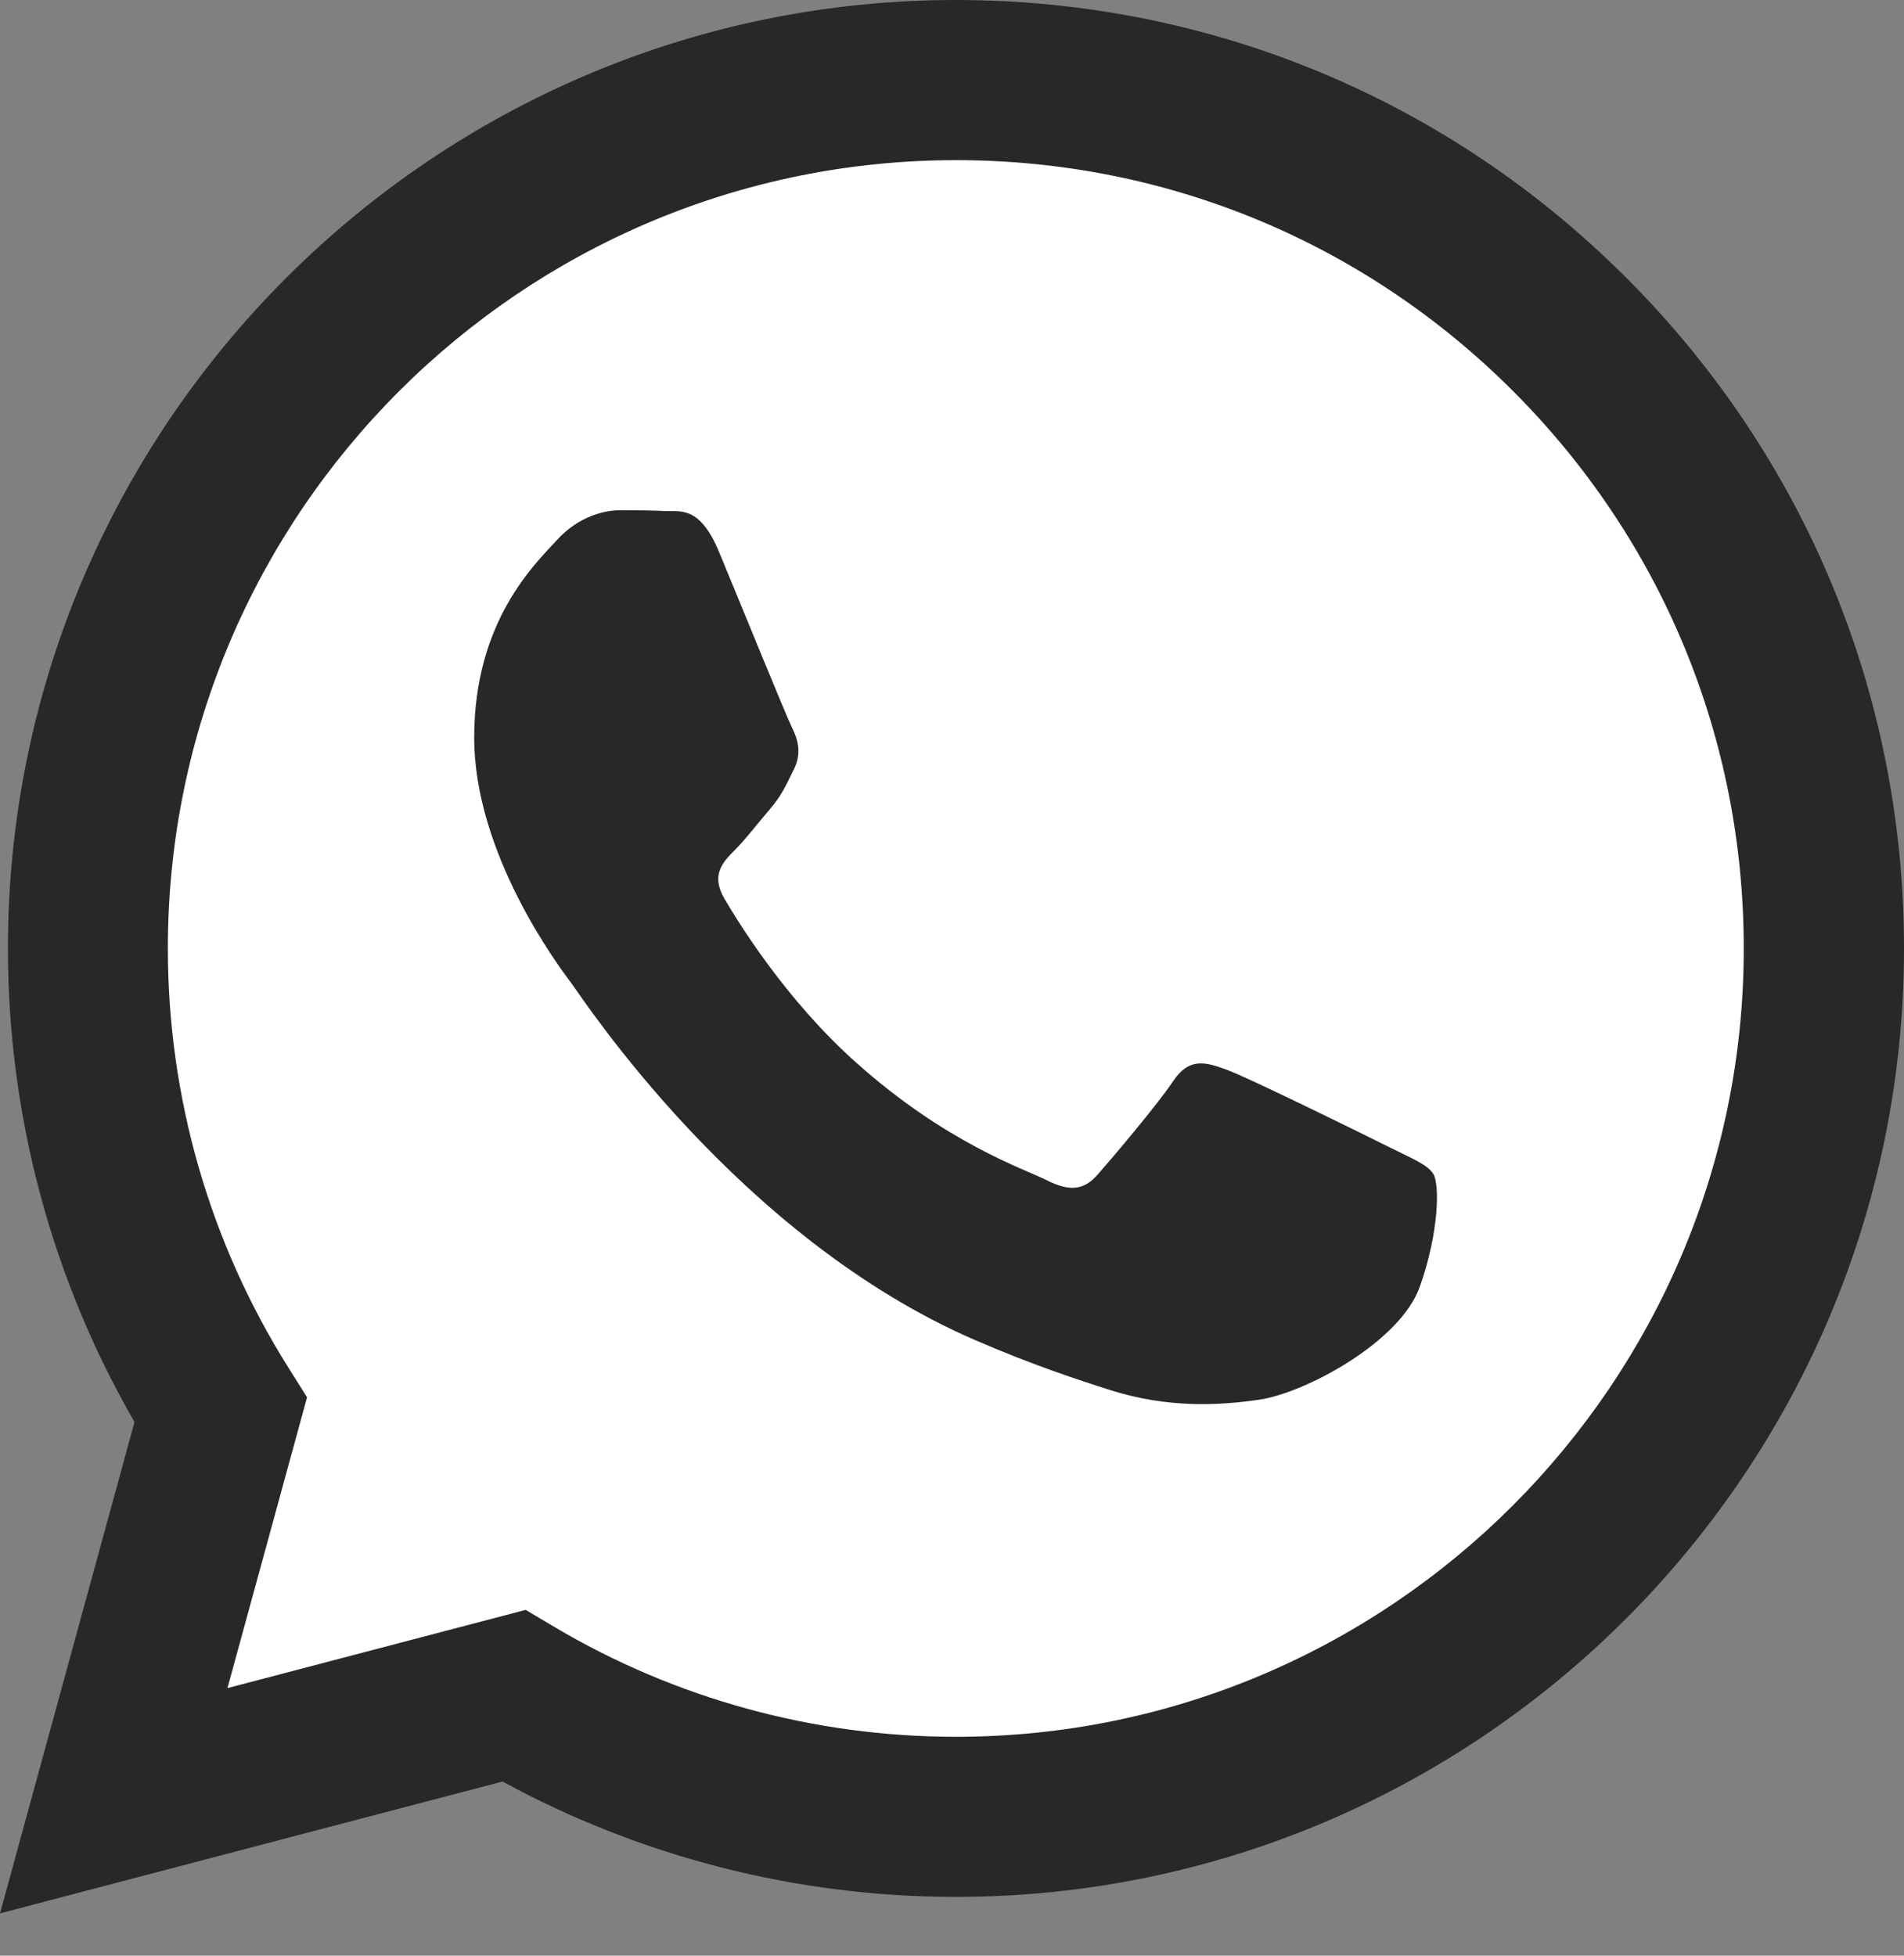
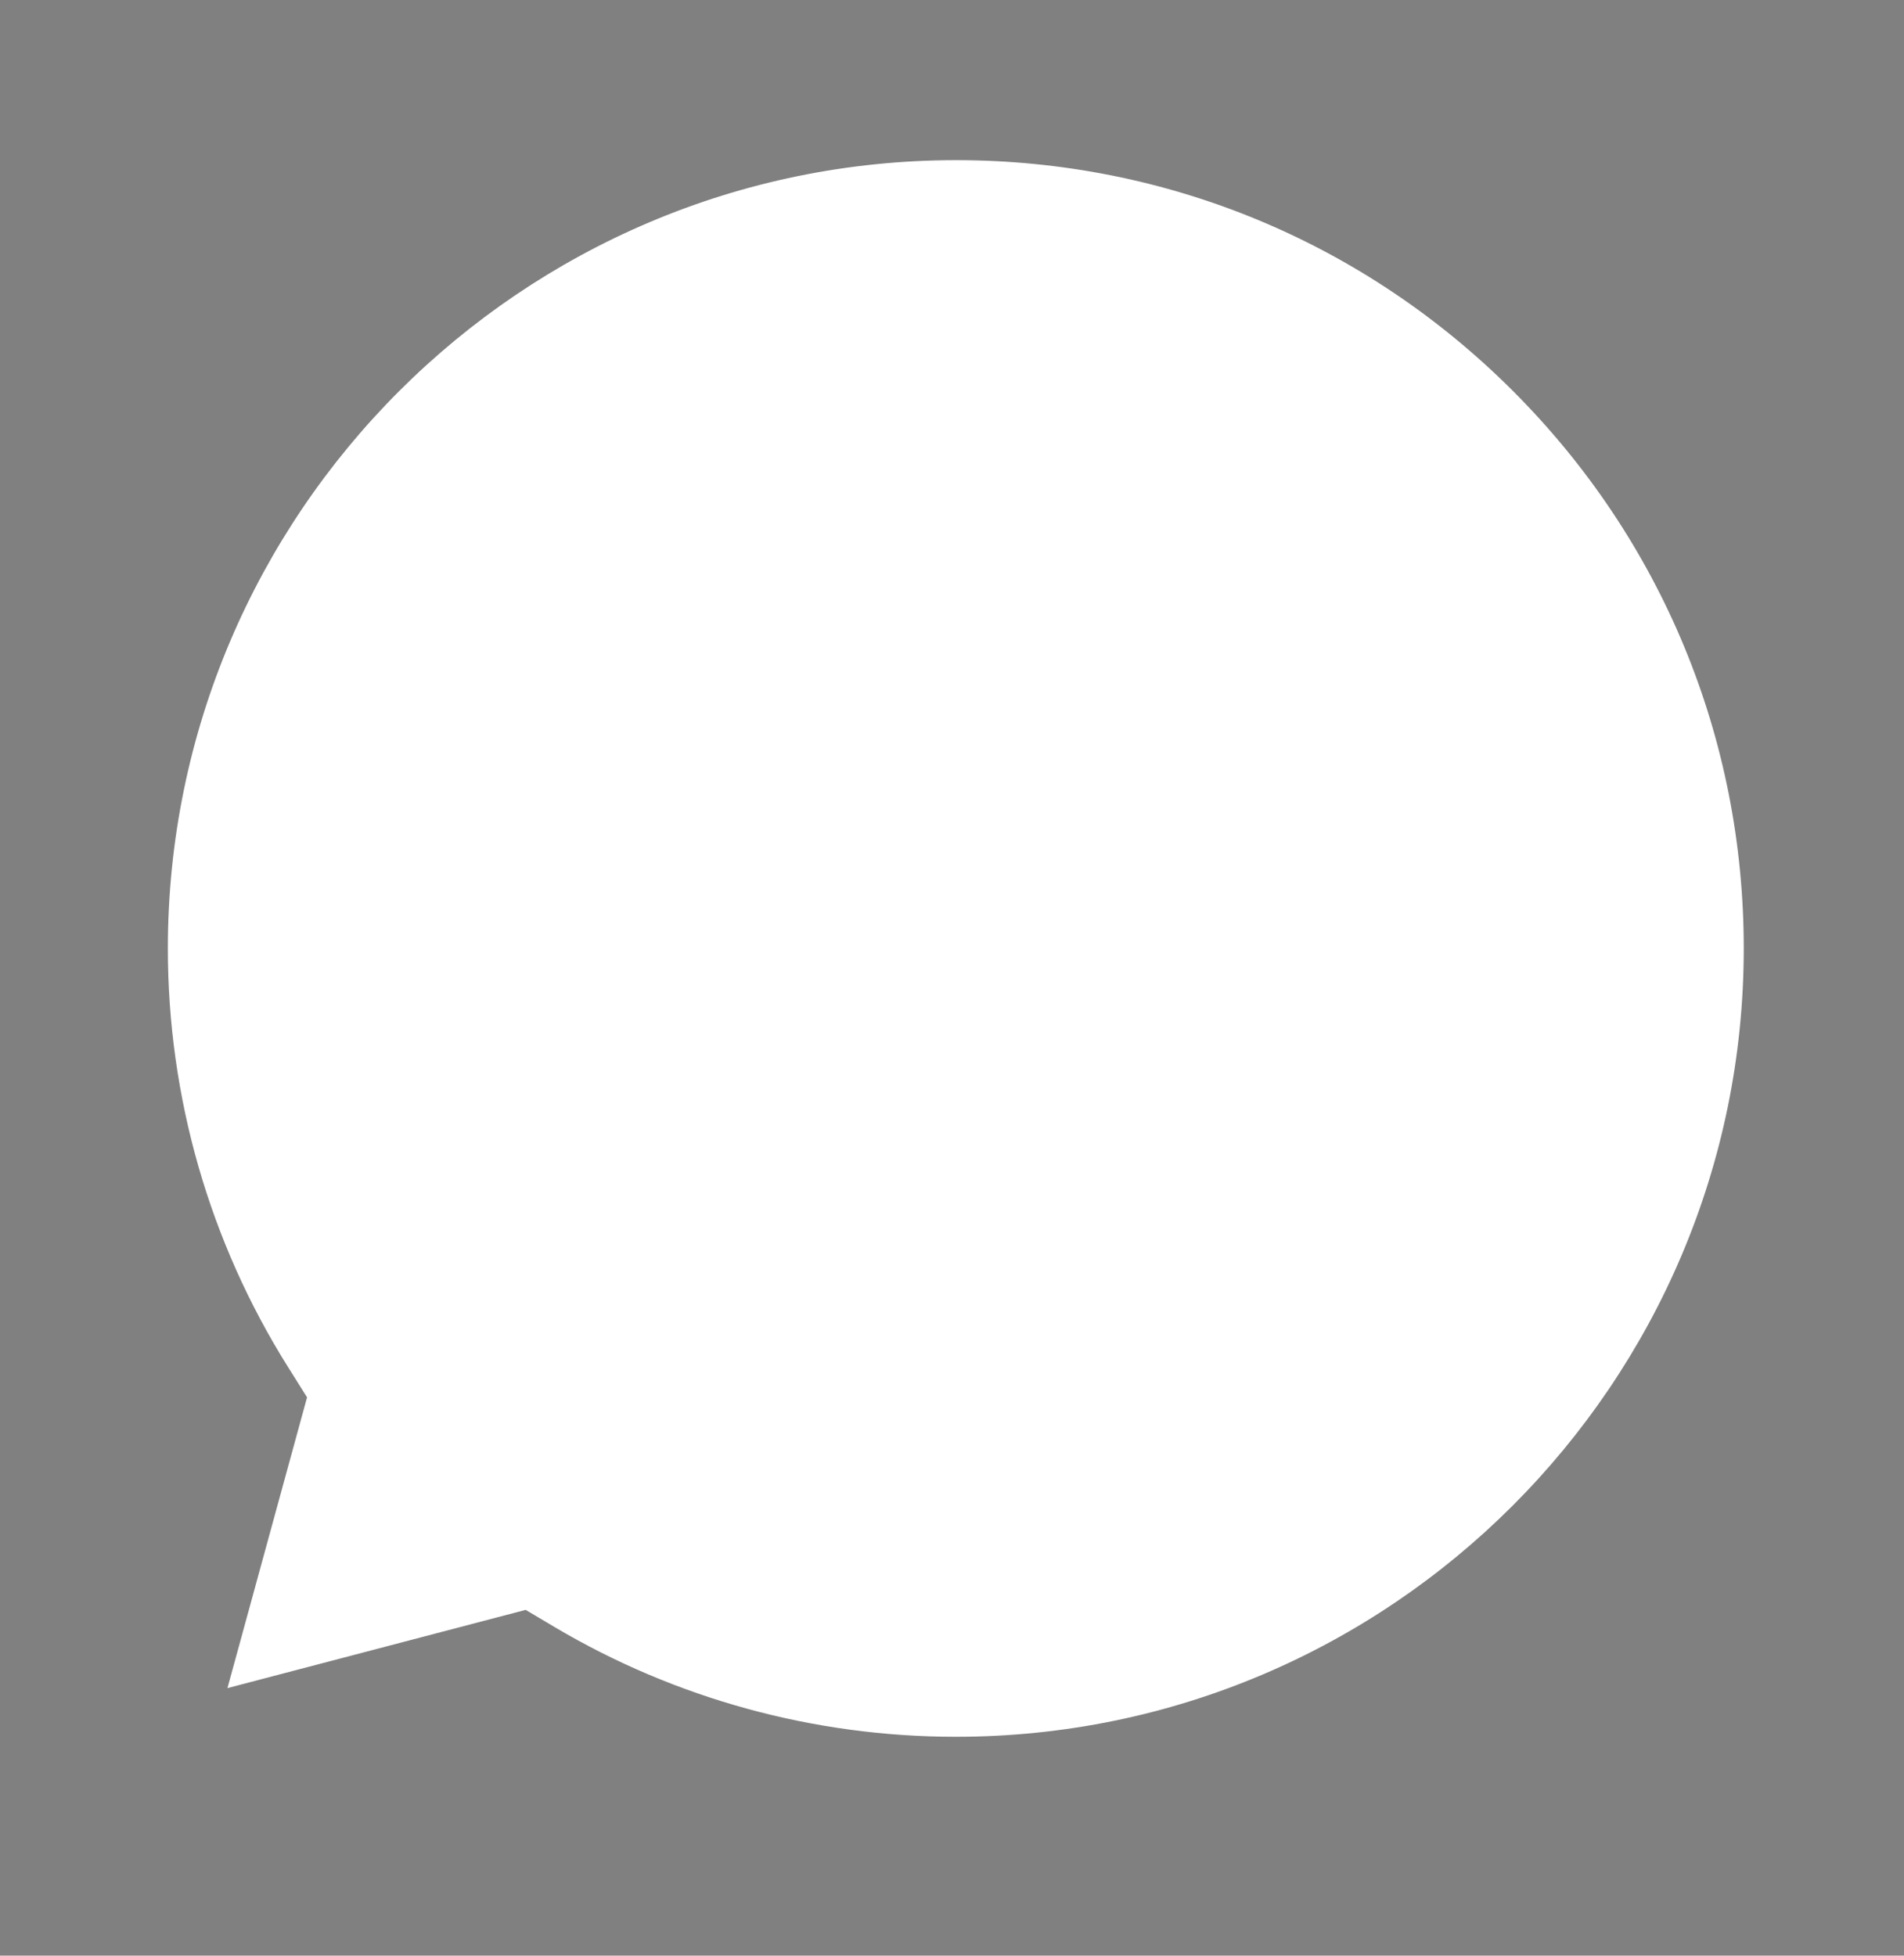
<svg xmlns="http://www.w3.org/2000/svg" width="37" height="38" viewBox="0 0 37 38" fill="none">
  <rect x="0" y="0" width="37" height="38" fill="#808080" stroke="none" />
-   <path d="M18.578 36.858C28.735 36.854 36.996 28.591 37 18.436C37.002 13.514 35.087 8.885 31.609 5.403C28.131 1.921 23.506 0.002 18.577 0C8.423 0 0.158 8.264 0.154 18.422C0.153 21.668 1.001 24.838 2.614 27.631L0 37.178L9.766 34.616C12.457 36.084 15.487 36.857 18.57 36.858H18.578Z" fill="#282828" />
  <path d="M10.215 31.281L4.42 32.801L5.967 27.151L5.603 26.572C4.07 24.134 3.261 21.316 3.262 18.423C3.265 9.98 10.134 3.112 18.58 3.112C22.67 3.113 26.515 4.708 29.406 7.602C32.297 10.496 33.888 14.344 33.886 18.435C33.883 26.878 27.014 33.747 18.574 33.747H18.568C15.82 33.746 13.126 33.008 10.774 31.613L10.215 31.281Z" fill="white" />
-   <path d="M27.857 22.817C27.742 22.625 27.435 22.51 26.975 22.279C26.515 22.049 24.252 20.935 23.829 20.782C23.408 20.628 23.101 20.551 22.794 21.012C22.487 21.473 21.605 22.51 21.336 22.817C21.068 23.124 20.799 23.163 20.339 22.932C19.879 22.702 18.395 22.216 16.637 20.647C15.269 19.427 14.345 17.919 14.076 17.459C13.808 16.998 14.048 16.749 14.278 16.519C14.485 16.313 14.739 15.981 14.969 15.713C15.199 15.444 15.276 15.252 15.429 14.945C15.582 14.637 15.506 14.369 15.391 14.138C15.276 13.908 14.355 11.642 13.971 10.72C13.598 9.823 13.218 9.944 12.936 9.93C12.668 9.917 12.36 9.914 12.053 9.914C11.747 9.914 11.248 10.029 10.826 10.49C10.404 10.951 9.215 12.064 9.215 14.33C9.215 16.596 10.864 18.785 11.094 19.092C11.325 19.399 14.34 24.049 18.958 26.043C20.056 26.517 20.914 26.8 21.582 27.012C22.685 27.363 23.689 27.313 24.482 27.195C25.366 27.062 27.205 26.081 27.589 25.006C27.972 23.93 27.972 23.009 27.857 22.817Z" fill="#282828" />
</svg>